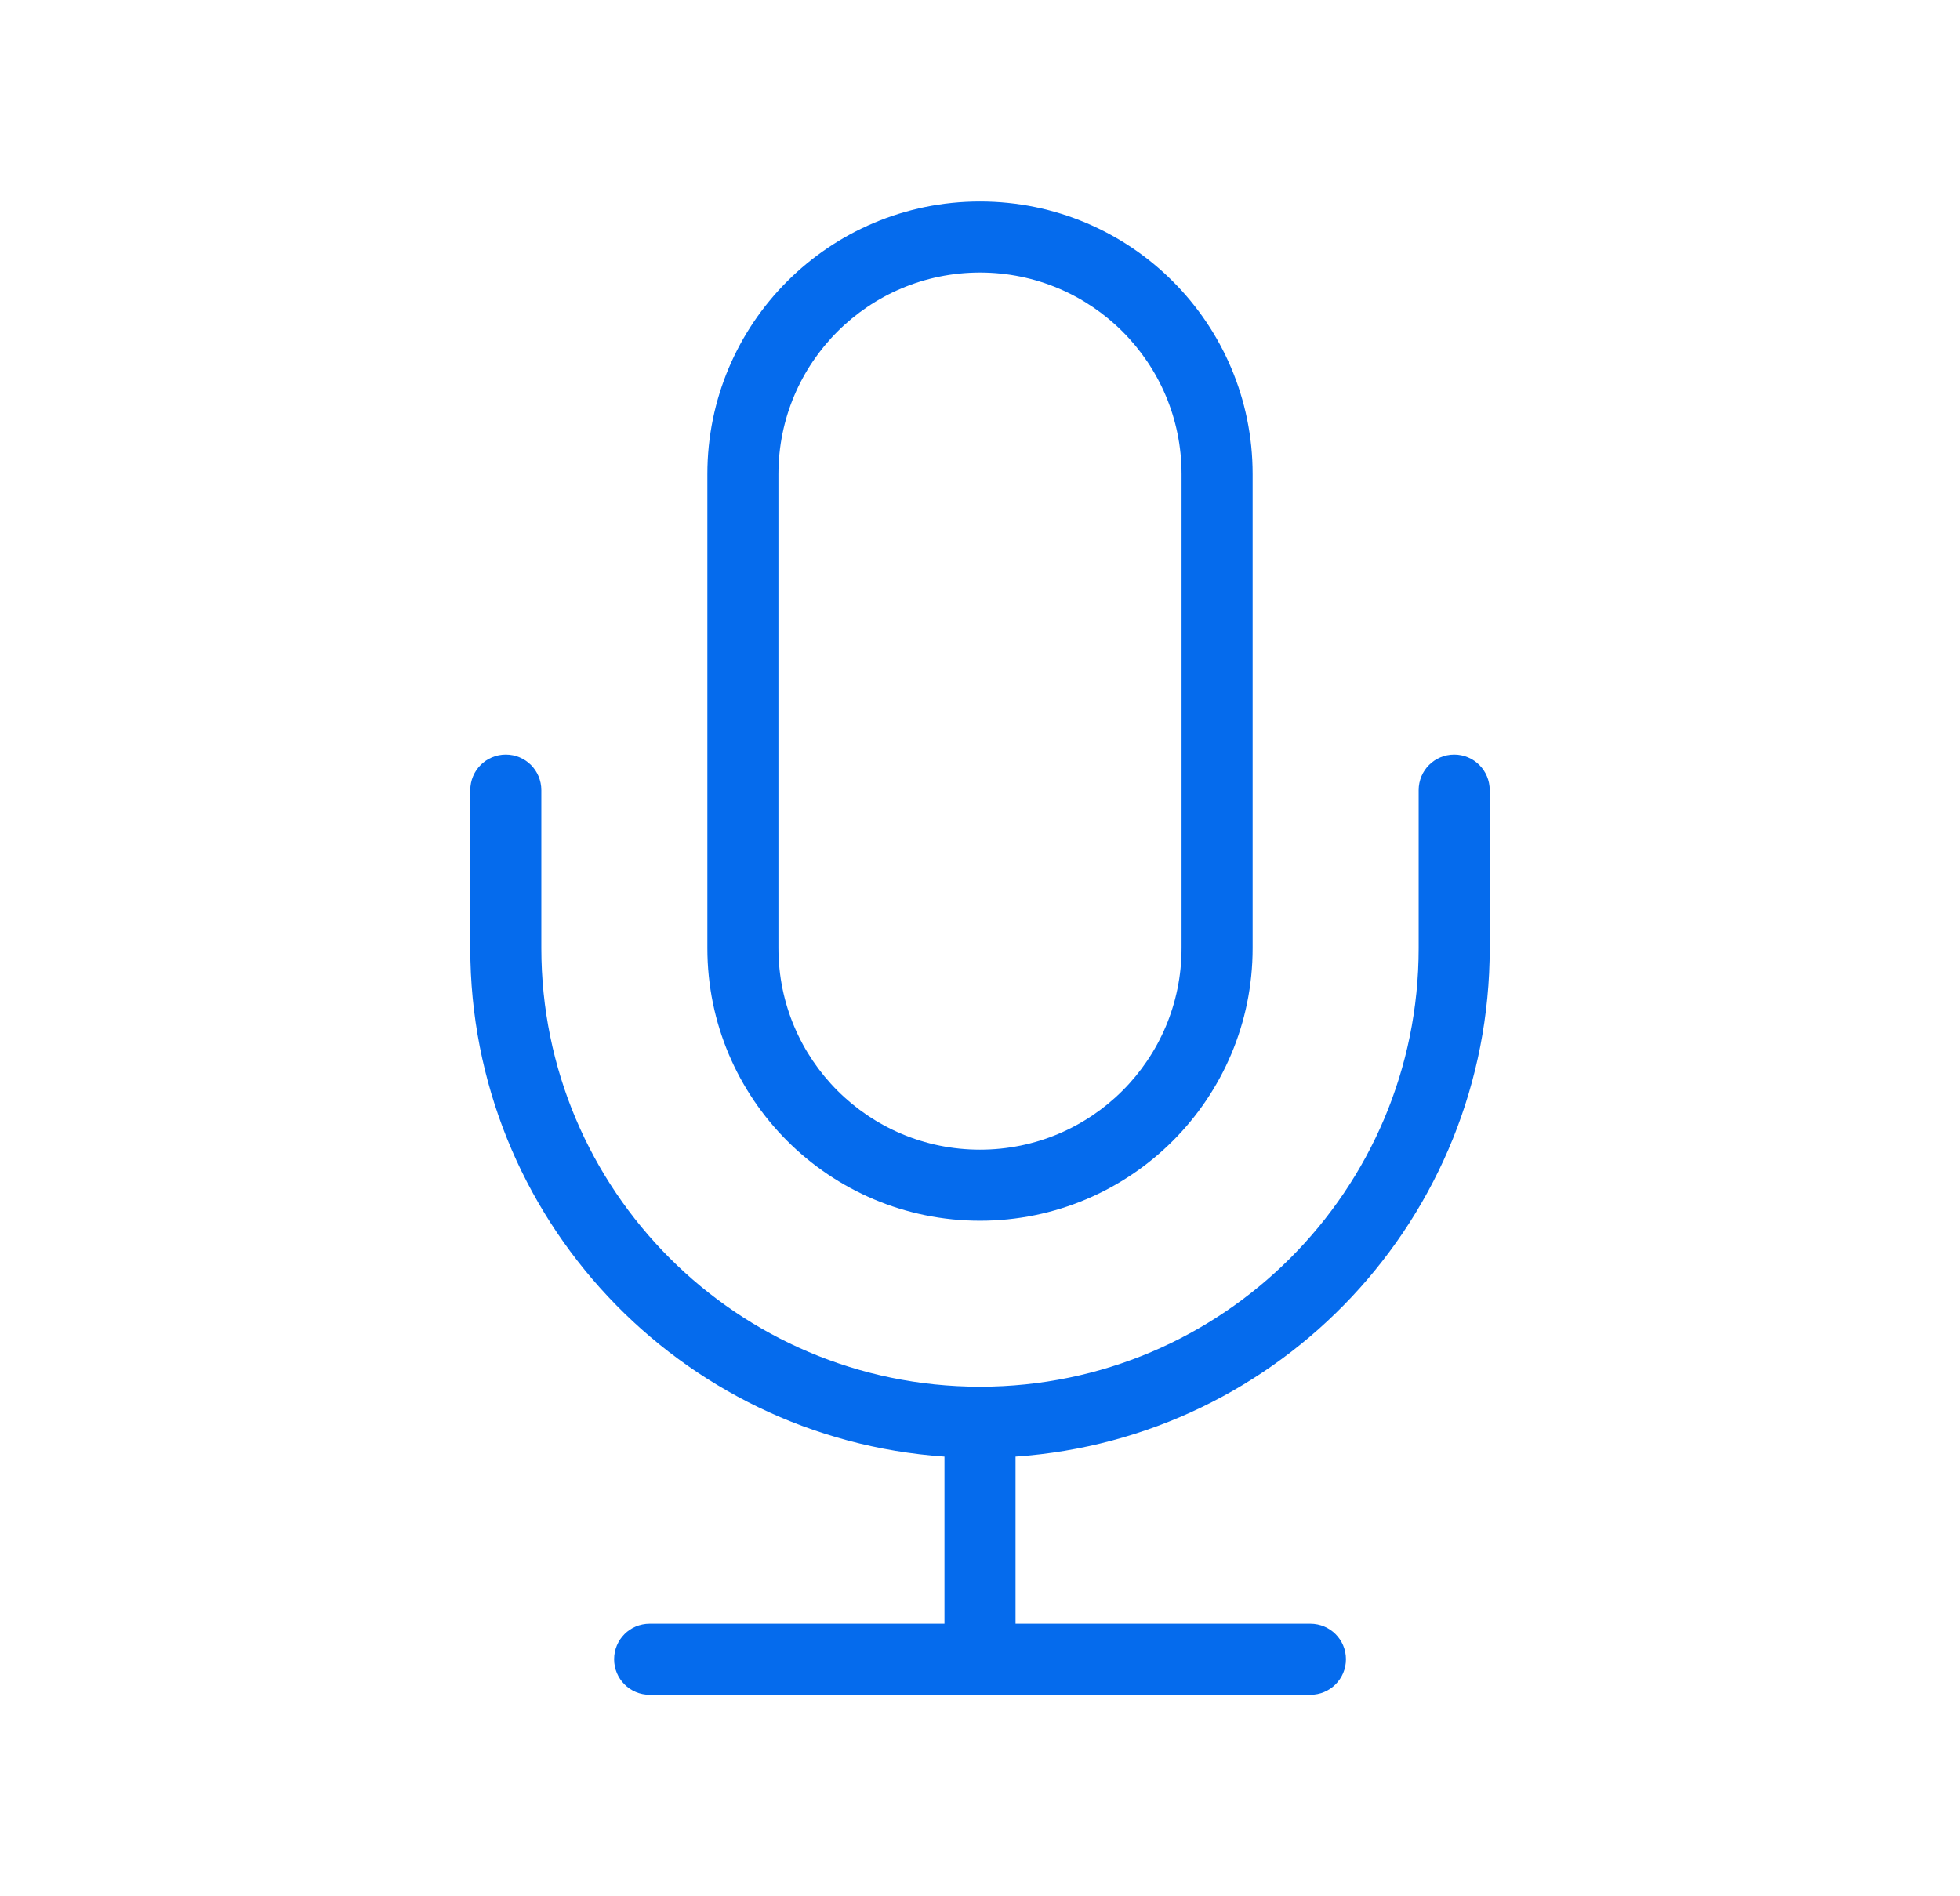
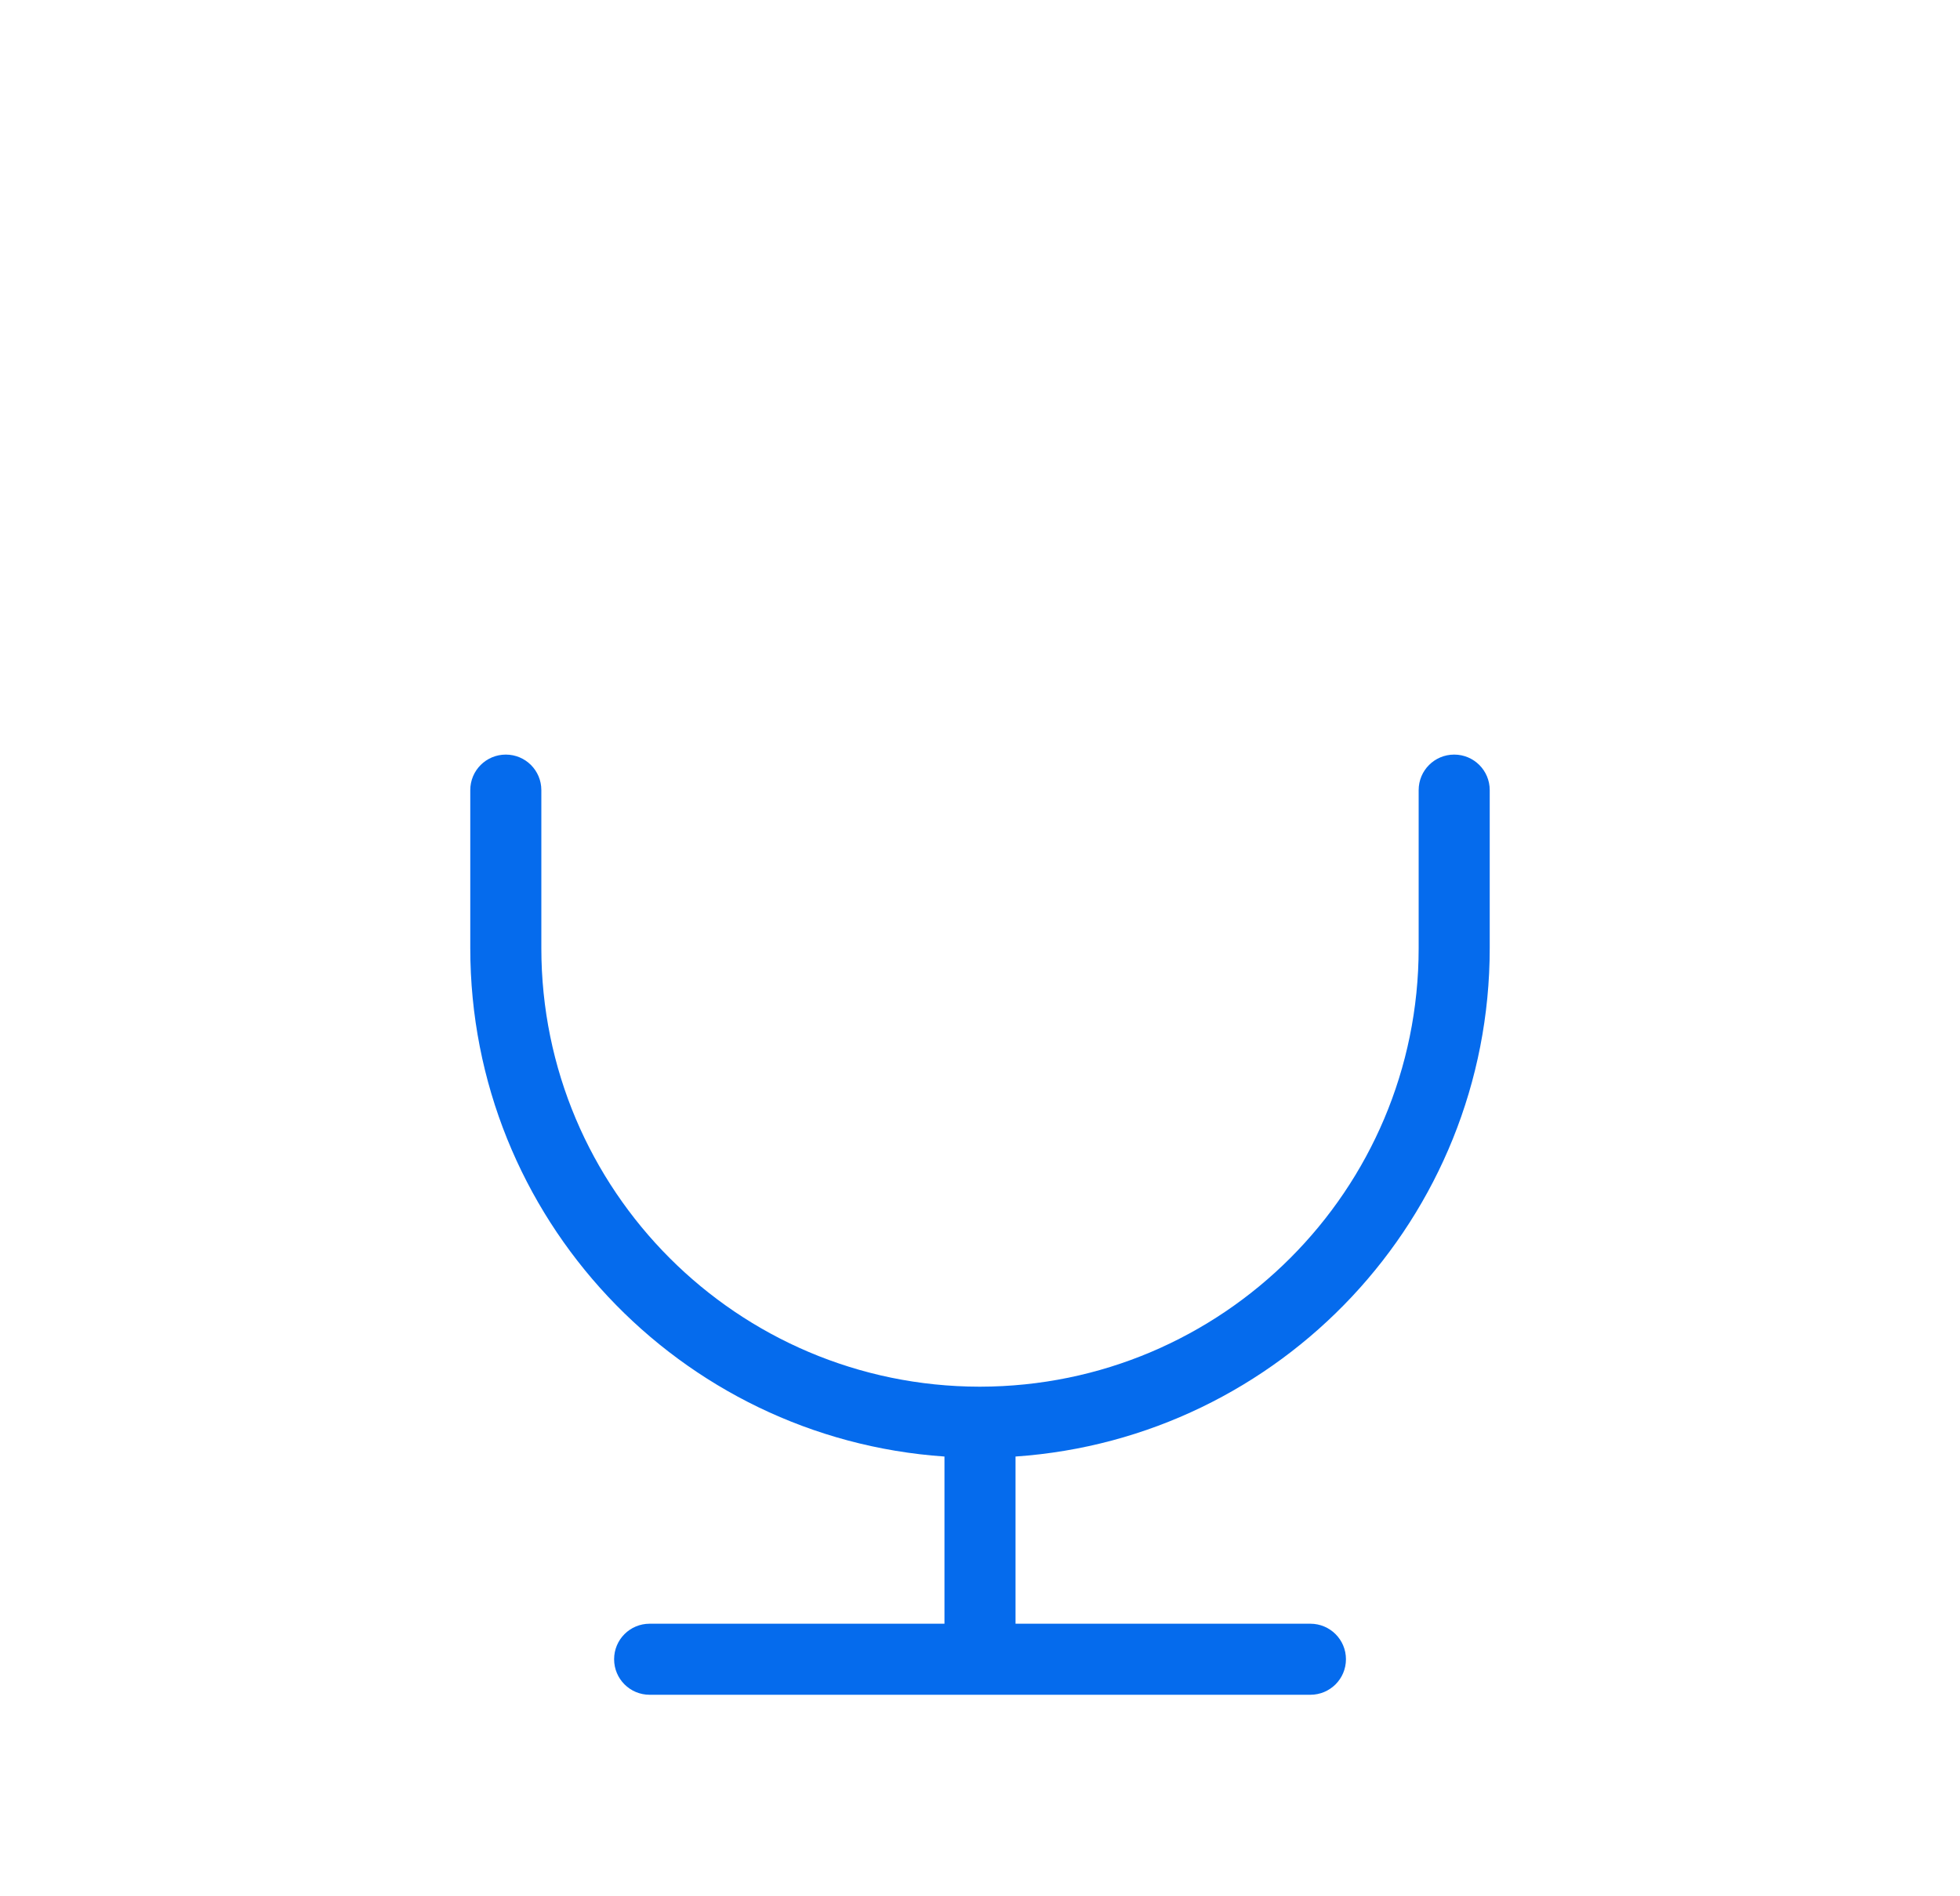
<svg xmlns="http://www.w3.org/2000/svg" width="31" height="30" viewBox="0 0 31 30" fill="none">
-   <path fill-rule="evenodd" clip-rule="evenodd" d="M15.5 4.312C13.739 4.312 12.312 5.739 12.312 7.5V15C12.312 16.761 13.739 18.188 15.5 18.188C17.261 18.188 18.688 16.761 18.688 15V7.5C18.688 5.739 17.261 4.312 15.5 4.312ZM11.188 7.5C11.188 5.118 13.118 3.188 15.5 3.188C17.882 3.188 19.812 5.118 19.812 7.5V15C19.812 17.382 17.882 19.312 15.5 19.312C13.118 19.312 11.188 17.382 11.188 15V7.5Z" fill="#056BED" />
-   <path fill-rule="evenodd" clip-rule="evenodd" d="M8 11.938C8.311 11.938 8.562 12.189 8.562 12.5V15C8.562 18.829 11.664 21.933 15.492 21.938L15.5 21.938L15.508 21.938C19.336 21.933 22.438 18.829 22.438 15V12.5C22.438 12.189 22.689 11.938 23 11.938C23.311 11.938 23.562 12.189 23.562 12.5V15C23.562 19.264 20.253 22.755 16.062 23.043V25.688H20.725C21.036 25.688 21.288 25.939 21.288 26.25C21.288 26.561 21.036 26.812 20.725 26.812H15.5H10.275C9.964 26.812 9.713 26.561 9.713 26.25C9.713 25.939 9.964 25.688 10.275 25.688H14.938V23.043C10.747 22.755 7.438 19.264 7.438 15V12.5C7.438 12.189 7.689 11.938 8 11.938Z" fill="#056BED" />
+   <path fill-rule="evenodd" clip-rule="evenodd" d="M8 11.938C8.311 11.938 8.562 12.189 8.562 12.5V15C8.562 18.829 11.664 21.933 15.492 21.938L15.5 21.938C19.336 21.933 22.438 18.829 22.438 15V12.5C22.438 12.189 22.689 11.938 23 11.938C23.311 11.938 23.562 12.189 23.562 12.5V15C23.562 19.264 20.253 22.755 16.062 23.043V25.688H20.725C21.036 25.688 21.288 25.939 21.288 26.25C21.288 26.561 21.036 26.812 20.725 26.812H15.5H10.275C9.964 26.812 9.713 26.561 9.713 26.25C9.713 25.939 9.964 25.688 10.275 25.688H14.938V23.043C10.747 22.755 7.438 19.264 7.438 15V12.5C7.438 12.189 7.689 11.938 8 11.938Z" fill="#056BED" />
</svg>